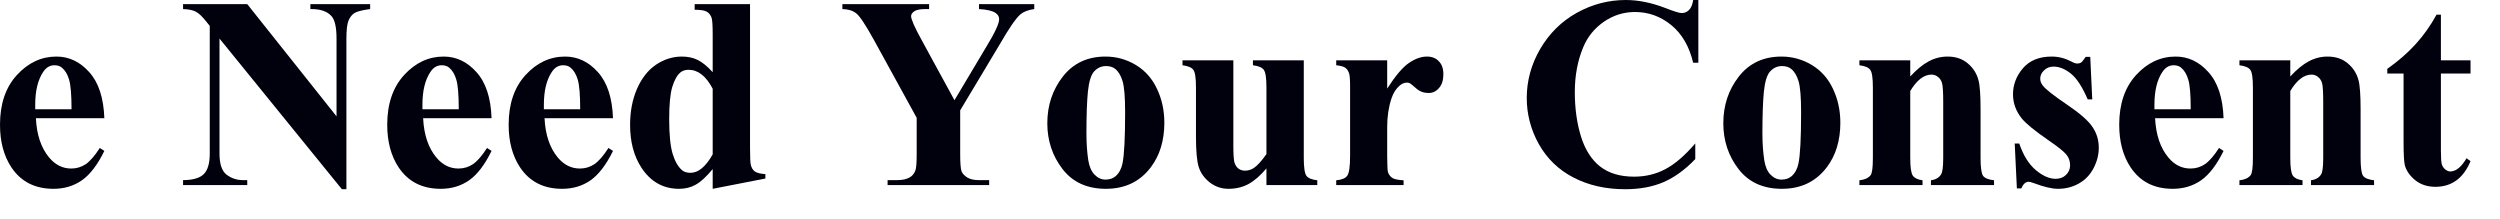
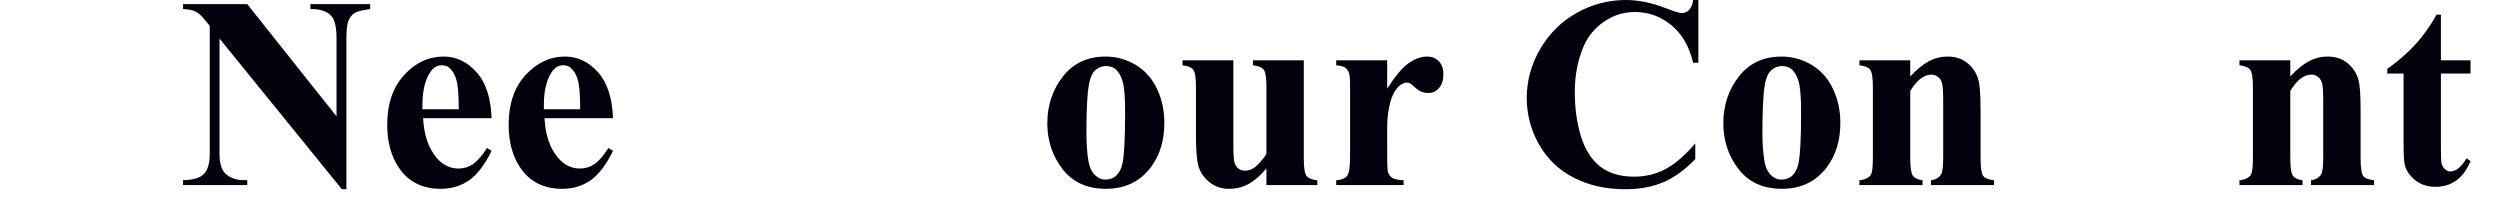
<svg xmlns="http://www.w3.org/2000/svg" fill="none" height="100%" overflow="visible" preserveAspectRatio="none" style="display: block;" viewBox="0 0 80 7" width="100%">
  <g id="We Need Your Consent">
    <path d="M78.109 0.47V1.93H79.057V2.353H78.109V4.816C78.109 5.047 78.119 5.197 78.139 5.265C78.162 5.33 78.201 5.384 78.255 5.427C78.309 5.467 78.359 5.487 78.404 5.487C78.589 5.487 78.764 5.346 78.929 5.064L79.057 5.158C78.827 5.705 78.452 5.978 77.934 5.978C77.681 5.978 77.466 5.908 77.29 5.769C77.116 5.626 77.005 5.468 76.957 5.295C76.928 5.198 76.914 4.936 76.914 4.509V2.353H76.393V2.203C76.752 1.95 77.056 1.684 77.307 1.405C77.56 1.126 77.781 0.814 77.969 0.47H78.109Z" fill="#01000D" id="Vector" />
    <path d="M73.289 1.93V2.447C73.494 2.225 73.69 2.064 73.878 1.964C74.066 1.862 74.268 1.81 74.484 1.81C74.743 1.81 74.958 1.883 75.129 2.028C75.3 2.171 75.414 2.348 75.471 2.562C75.516 2.724 75.539 3.036 75.539 3.497V5.051C75.539 5.359 75.566 5.551 75.62 5.628C75.677 5.702 75.794 5.749 75.97 5.769V5.922H73.951V5.769C74.101 5.749 74.21 5.686 74.275 5.581C74.321 5.51 74.343 5.333 74.343 5.051V3.275C74.343 2.948 74.331 2.741 74.305 2.656C74.279 2.571 74.235 2.505 74.173 2.46C74.113 2.411 74.046 2.387 73.972 2.387C73.727 2.387 73.499 2.562 73.289 2.912V5.051C73.289 5.35 73.316 5.54 73.37 5.619C73.427 5.699 73.531 5.749 73.681 5.769V5.922H71.662V5.769C71.83 5.752 71.949 5.698 72.02 5.606C72.069 5.544 72.093 5.359 72.093 5.051V2.797C72.093 2.495 72.065 2.307 72.008 2.233C71.954 2.159 71.838 2.111 71.662 2.088V1.93H73.289Z" fill="#01000D" id="Vector_2" />
-     <path d="M71.154 3.783H68.963C68.989 4.313 69.13 4.731 69.386 5.039C69.582 5.275 69.819 5.393 70.095 5.393C70.266 5.393 70.421 5.346 70.56 5.252C70.7 5.155 70.849 4.983 71.009 4.735L71.154 4.829C70.937 5.271 70.698 5.584 70.436 5.769C70.174 5.951 69.871 6.042 69.527 6.042C68.935 6.042 68.487 5.814 68.182 5.359C67.937 4.992 67.815 4.536 67.815 3.992C67.815 3.326 67.994 2.797 68.353 2.404C68.714 2.008 69.137 1.81 69.621 1.81C70.025 1.81 70.375 1.977 70.671 2.31C70.97 2.64 71.131 3.131 71.154 3.783ZM70.103 3.497C70.103 3.039 70.078 2.724 70.026 2.553C69.978 2.383 69.901 2.253 69.796 2.165C69.736 2.114 69.656 2.088 69.557 2.088C69.409 2.088 69.288 2.161 69.194 2.306C69.026 2.559 68.942 2.906 68.942 3.348V3.497H70.103Z" fill="#01000D" id="Vector_3" />
-     <path d="M66.888 1.819L66.952 3.181H66.807C66.633 2.777 66.453 2.501 66.265 2.353C66.08 2.205 65.895 2.131 65.71 2.131C65.593 2.131 65.493 2.171 65.411 2.25C65.328 2.327 65.287 2.417 65.287 2.519C65.287 2.596 65.315 2.67 65.372 2.741C65.463 2.858 65.718 3.059 66.137 3.343C66.555 3.625 66.83 3.866 66.961 4.065C67.094 4.261 67.161 4.482 67.161 4.727C67.161 4.949 67.106 5.167 66.995 5.38C66.884 5.594 66.727 5.757 66.525 5.871C66.323 5.985 66.1 6.042 65.855 6.042C65.664 6.042 65.409 5.982 65.091 5.863C65.005 5.831 64.947 5.816 64.915 5.816C64.822 5.816 64.743 5.887 64.681 6.029H64.54L64.471 4.594H64.617C64.745 4.97 64.92 5.252 65.142 5.44C65.367 5.628 65.579 5.722 65.778 5.722C65.915 5.722 66.026 5.68 66.111 5.598C66.199 5.513 66.243 5.41 66.243 5.29C66.243 5.154 66.201 5.036 66.115 4.936C66.03 4.836 65.839 4.686 65.543 4.483C65.108 4.182 64.826 3.951 64.698 3.792C64.51 3.558 64.416 3.301 64.416 3.019C64.416 2.711 64.521 2.434 64.732 2.186C64.945 1.936 65.253 1.81 65.654 1.81C65.87 1.81 66.08 1.863 66.282 1.968C66.359 2.011 66.421 2.033 66.47 2.033C66.521 2.033 66.562 2.023 66.594 2.003C66.625 1.98 66.675 1.919 66.743 1.819H66.888Z" fill="#01000D" id="Vector_4" />
    <path d="M61.128 1.93V2.447C61.333 2.225 61.529 2.064 61.717 1.964C61.905 1.862 62.107 1.81 62.324 1.81C62.583 1.81 62.797 1.883 62.968 2.028C63.139 2.171 63.253 2.348 63.31 2.562C63.355 2.724 63.378 3.036 63.378 3.497V5.051C63.378 5.359 63.405 5.551 63.459 5.628C63.516 5.702 63.633 5.749 63.809 5.769V5.922H61.79V5.769C61.941 5.749 62.049 5.686 62.114 5.581C62.16 5.51 62.183 5.333 62.183 5.051V3.275C62.183 2.948 62.17 2.741 62.144 2.656C62.119 2.571 62.075 2.505 62.012 2.46C61.952 2.411 61.885 2.387 61.811 2.387C61.566 2.387 61.339 2.562 61.128 2.912V5.051C61.128 5.35 61.155 5.54 61.209 5.619C61.266 5.699 61.37 5.749 61.521 5.769V5.922H59.501V5.769C59.669 5.752 59.789 5.698 59.86 5.606C59.908 5.544 59.932 5.359 59.932 5.051V2.797C59.932 2.495 59.904 2.307 59.847 2.233C59.793 2.159 59.678 2.111 59.501 2.088V1.93H61.128Z" fill="#01000D" id="Vector_5" />
    <path d="M57.008 1.81C57.355 1.81 57.678 1.9 57.977 2.079C58.276 2.259 58.502 2.514 58.656 2.844C58.812 3.174 58.891 3.536 58.891 3.928C58.891 4.495 58.747 4.969 58.459 5.35C58.112 5.811 57.632 6.042 57.02 6.042C56.42 6.042 55.957 5.831 55.633 5.41C55.308 4.989 55.146 4.501 55.146 3.945C55.146 3.373 55.311 2.875 55.641 2.451C55.974 2.024 56.43 1.81 57.008 1.81ZM57.025 2.114C56.879 2.114 56.754 2.169 56.649 2.28C56.546 2.388 56.478 2.605 56.444 2.929C56.413 3.251 56.397 3.699 56.397 4.274C56.397 4.579 56.417 4.863 56.457 5.128C56.488 5.33 56.555 5.484 56.657 5.589C56.76 5.695 56.877 5.747 57.008 5.747C57.136 5.747 57.242 5.712 57.328 5.641C57.439 5.544 57.513 5.409 57.55 5.235C57.607 4.965 57.635 4.418 57.635 3.595C57.635 3.111 57.608 2.78 57.554 2.6C57.5 2.418 57.42 2.286 57.315 2.203C57.241 2.144 57.144 2.114 57.025 2.114Z" fill="#01000D" id="Vector_6" />
    <path d="M54.347 4.19617e-05V2.007H54.181C54.056 1.483 53.822 1.082 53.481 0.803C53.139 0.524 52.752 0.384 52.319 0.384C51.958 0.384 51.626 0.488 51.324 0.696C51.023 0.904 50.802 1.176 50.663 1.512C50.483 1.941 50.394 2.42 50.394 2.946C50.394 3.464 50.459 3.937 50.59 4.364C50.721 4.788 50.926 5.11 51.205 5.329C51.484 5.545 51.845 5.653 52.289 5.653C52.654 5.653 52.987 5.574 53.288 5.414C53.593 5.255 53.913 4.98 54.249 4.59V5.09C53.925 5.429 53.586 5.675 53.233 5.828C52.883 5.979 52.473 6.055 52.003 6.055C51.386 6.055 50.836 5.931 50.355 5.683C49.877 5.436 49.507 5.08 49.245 4.616C48.986 4.152 48.856 3.658 48.856 3.134C48.856 2.582 49 2.058 49.288 1.563C49.578 1.068 49.968 0.683 50.458 0.41C50.95 0.137 51.472 4.19617e-05 52.025 4.19617e-05C52.432 4.19617e-05 52.861 0.088 53.314 0.265C53.576 0.367 53.742 0.418 53.814 0.418C53.905 0.418 53.983 0.386 54.048 0.32C54.117 0.252 54.161 0.145 54.181 4.19617e-05H54.347Z" fill="#01000D" id="Vector_7" />
    <path d="M44.39 1.93V2.835C44.655 2.423 44.887 2.149 45.086 2.015C45.285 1.879 45.477 1.81 45.662 1.81C45.822 1.81 45.949 1.86 46.042 1.96C46.139 2.057 46.188 2.195 46.188 2.374C46.188 2.565 46.141 2.713 46.047 2.818C45.956 2.924 45.845 2.976 45.714 2.976C45.563 2.976 45.432 2.928 45.321 2.831C45.21 2.734 45.144 2.68 45.124 2.669C45.096 2.652 45.063 2.643 45.026 2.643C44.944 2.643 44.865 2.674 44.791 2.737C44.675 2.834 44.586 2.972 44.527 3.151C44.435 3.427 44.39 3.732 44.39 4.065V4.983L44.394 5.222C44.394 5.384 44.404 5.488 44.424 5.534C44.458 5.611 44.508 5.668 44.574 5.705C44.642 5.739 44.756 5.76 44.915 5.769V5.922H42.759V5.769C42.932 5.754 43.049 5.707 43.109 5.628C43.172 5.545 43.203 5.33 43.203 4.983V2.775C43.203 2.548 43.192 2.403 43.169 2.34C43.14 2.26 43.099 2.202 43.045 2.165C42.991 2.128 42.895 2.102 42.759 2.088V1.93H44.39Z" fill="#01000D" id="Vector_8" />
    <path d="M41.721 1.93V5.056C41.721 5.36 41.75 5.551 41.807 5.628C41.864 5.702 41.979 5.749 42.153 5.769V5.922H40.526V5.389C40.335 5.616 40.144 5.783 39.953 5.888C39.763 5.991 39.549 6.042 39.313 6.042C39.088 6.042 38.888 5.974 38.711 5.837C38.537 5.698 38.421 5.535 38.361 5.35C38.301 5.165 38.271 4.842 38.271 4.381V2.797C38.271 2.495 38.243 2.307 38.186 2.233C38.132 2.159 38.016 2.111 37.84 2.088V1.93H39.467V4.659C39.467 4.943 39.48 5.127 39.505 5.209C39.534 5.292 39.576 5.355 39.633 5.397C39.693 5.44 39.761 5.461 39.838 5.461C39.941 5.461 40.033 5.434 40.116 5.38C40.23 5.306 40.366 5.157 40.526 4.932V2.797C40.526 2.495 40.497 2.307 40.44 2.233C40.386 2.159 40.271 2.111 40.094 2.088V1.93H41.721Z" fill="#01000D" id="Vector_9" />
    <path d="M35.376 1.81C35.724 1.81 36.047 1.9 36.346 2.079C36.644 2.259 36.871 2.514 37.024 2.844C37.181 3.174 37.259 3.536 37.259 3.928C37.259 4.495 37.115 4.969 36.828 5.35C36.481 5.811 36.001 6.042 35.389 6.042C34.788 6.042 34.326 5.831 34.001 5.41C33.677 4.989 33.514 4.501 33.514 3.945C33.514 3.373 33.68 2.875 34.01 2.451C34.343 2.024 34.798 1.81 35.376 1.81ZM35.393 2.114C35.248 2.114 35.123 2.169 35.017 2.28C34.915 2.388 34.847 2.605 34.813 2.929C34.781 3.251 34.766 3.699 34.766 4.274C34.766 4.579 34.785 4.863 34.825 5.128C34.857 5.33 34.924 5.484 35.026 5.589C35.129 5.695 35.245 5.747 35.376 5.747C35.504 5.747 35.611 5.712 35.696 5.641C35.807 5.544 35.882 5.409 35.919 5.235C35.975 4.965 36.004 4.418 36.004 3.595C36.004 3.111 35.977 2.78 35.923 2.6C35.869 2.418 35.789 2.286 35.684 2.203C35.61 2.144 35.513 2.114 35.393 2.114Z" fill="#01000D" id="Vector_10" />
-     <path d="M33.096 0.132V0.29C32.905 0.316 32.759 0.372 32.656 0.457C32.514 0.576 32.289 0.902 31.982 1.435L30.726 3.531V4.932C30.726 5.231 30.742 5.417 30.773 5.491C30.805 5.562 30.866 5.626 30.957 5.683C31.051 5.737 31.175 5.764 31.328 5.764H31.653V5.922H28.403V5.764H28.707C28.877 5.764 29.013 5.735 29.112 5.675C29.186 5.635 29.245 5.567 29.287 5.47C29.319 5.401 29.334 5.222 29.334 4.932V3.77L27.972 1.29C27.702 0.8 27.511 0.512 27.4 0.427C27.289 0.339 27.141 0.293 26.956 0.29V0.132H29.731V0.29H29.608C29.44 0.29 29.322 0.315 29.253 0.363C29.188 0.411 29.155 0.463 29.155 0.517C29.155 0.619 29.269 0.877 29.497 1.29L30.543 3.207L31.584 1.46C31.844 1.033 31.973 0.75 31.973 0.611C31.973 0.534 31.936 0.47 31.862 0.418C31.765 0.347 31.587 0.305 31.328 0.29V0.132H33.096Z" fill="#01000D" id="Vector_11" />
-     <path d="M24.001 0.132V4.727C24.001 5.037 24.01 5.221 24.027 5.278C24.049 5.372 24.092 5.441 24.155 5.487C24.22 5.532 24.333 5.561 24.492 5.572V5.713L22.806 6.042V5.41C22.604 5.655 22.423 5.821 22.263 5.91C22.107 5.998 21.929 6.042 21.73 6.042C21.22 6.042 20.817 5.814 20.521 5.359C20.282 4.989 20.163 4.535 20.163 3.997C20.163 3.567 20.236 3.183 20.384 2.844C20.533 2.502 20.735 2.245 20.991 2.071C21.25 1.897 21.527 1.81 21.823 1.81C22.014 1.81 22.184 1.847 22.332 1.921C22.48 1.996 22.638 2.125 22.806 2.31V1.106C22.806 0.801 22.793 0.618 22.767 0.555C22.733 0.473 22.682 0.411 22.613 0.372C22.545 0.332 22.417 0.312 22.229 0.312V0.132H24.001ZM22.806 2.84C22.595 2.435 22.337 2.233 22.033 2.233C21.927 2.233 21.841 2.262 21.772 2.319C21.667 2.407 21.58 2.562 21.512 2.784C21.446 3.006 21.414 3.346 21.414 3.805C21.414 4.308 21.451 4.681 21.525 4.923C21.599 5.165 21.7 5.34 21.828 5.448C21.893 5.503 21.983 5.53 22.097 5.53C22.347 5.53 22.584 5.333 22.806 4.94V2.84Z" fill="#01000D" id="Vector_12" />
    <path d="M19.616 3.783H17.425C17.451 4.313 17.592 4.731 17.848 5.039C18.045 5.275 18.281 5.393 18.557 5.393C18.728 5.393 18.883 5.346 19.022 5.252C19.162 5.155 19.311 4.983 19.471 4.735L19.616 4.829C19.4 5.271 19.16 5.584 18.899 5.769C18.637 5.951 18.334 6.042 17.989 6.042C17.397 6.042 16.949 5.814 16.644 5.359C16.399 4.992 16.277 4.536 16.277 3.992C16.277 3.326 16.456 2.797 16.815 2.404C17.176 2.008 17.599 1.81 18.083 1.81C18.487 1.81 18.837 1.977 19.134 2.31C19.432 2.64 19.593 3.131 19.616 3.783ZM18.566 3.497C18.566 3.039 18.54 2.724 18.489 2.553C18.44 2.383 18.363 2.253 18.258 2.165C18.198 2.114 18.119 2.088 18.019 2.088C17.871 2.088 17.75 2.161 17.656 2.306C17.488 2.559 17.404 2.906 17.404 3.348V3.497H18.566Z" fill="#01000D" id="Vector_13" />
    <path d="M15.73 3.783H13.54C13.566 4.313 13.706 4.731 13.963 5.039C14.159 5.275 14.395 5.393 14.671 5.393C14.842 5.393 14.997 5.346 15.137 5.252C15.276 5.155 15.426 4.983 15.585 4.735L15.73 4.829C15.514 5.271 15.275 5.584 15.013 5.769C14.751 5.951 14.448 6.042 14.104 6.042C13.511 6.042 13.063 5.814 12.758 5.359C12.514 4.992 12.391 4.536 12.391 3.992C12.391 3.326 12.571 2.797 12.929 2.404C13.291 2.008 13.713 1.81 14.197 1.81C14.602 1.81 14.952 1.977 15.248 2.31C15.547 2.64 15.708 3.131 15.73 3.783ZM14.68 3.497C14.68 3.039 14.654 2.724 14.603 2.553C14.555 2.383 14.478 2.253 14.373 2.165C14.313 2.114 14.233 2.088 14.133 2.088C13.985 2.088 13.864 2.161 13.771 2.306C13.602 2.559 13.518 2.906 13.518 3.348V3.497H14.68Z" fill="#01000D" id="Vector_14" />
    <path d="M7.912 0.132L10.769 3.723V1.234C10.769 0.887 10.719 0.652 10.619 0.53C10.483 0.364 10.254 0.285 9.932 0.29V0.132H11.845V0.29C11.6 0.322 11.435 0.363 11.349 0.414C11.267 0.463 11.201 0.544 11.153 0.658C11.107 0.769 11.085 0.961 11.085 1.234V6.055H10.94L7.024 1.234V4.915C7.024 5.248 7.099 5.473 7.25 5.589C7.404 5.706 7.579 5.764 7.776 5.764H7.912V5.922H5.858V5.764C6.177 5.762 6.399 5.696 6.524 5.568C6.65 5.44 6.712 5.222 6.712 4.915V0.828L6.588 0.675C6.466 0.521 6.358 0.42 6.264 0.372C6.17 0.323 6.035 0.296 5.858 0.29V0.132H7.912Z" fill="#01000D" id="Vector_15" />
-     <path d="M3.339 3.783H1.149C1.174 4.313 1.315 4.731 1.571 5.039C1.768 5.275 2.004 5.393 2.28 5.393C2.451 5.393 2.606 5.346 2.746 5.252C2.885 5.155 3.034 4.983 3.194 4.735L3.339 4.829C3.123 5.271 2.884 5.584 2.622 5.769C2.36 5.951 2.057 6.042 1.712 6.042C1.12 6.042 0.672 5.814 0.367 5.359C0.122 4.992 0 4.536 0 3.992C0 3.326 0.179 2.797 0.538 2.404C0.9 2.008 1.322 1.81 1.806 1.81C2.21 1.81 2.561 1.977 2.857 2.31C3.155 2.64 3.316 3.131 3.339 3.783ZM2.289 3.497C2.289 3.039 2.263 2.724 2.212 2.553C2.163 2.383 2.087 2.253 1.981 2.165C1.921 2.114 1.842 2.088 1.742 2.088C1.594 2.088 1.473 2.161 1.379 2.306C1.211 2.559 1.127 2.906 1.127 3.348V3.497H2.289Z" fill="#01000D" id="Vector_16" />
  </g>
</svg>